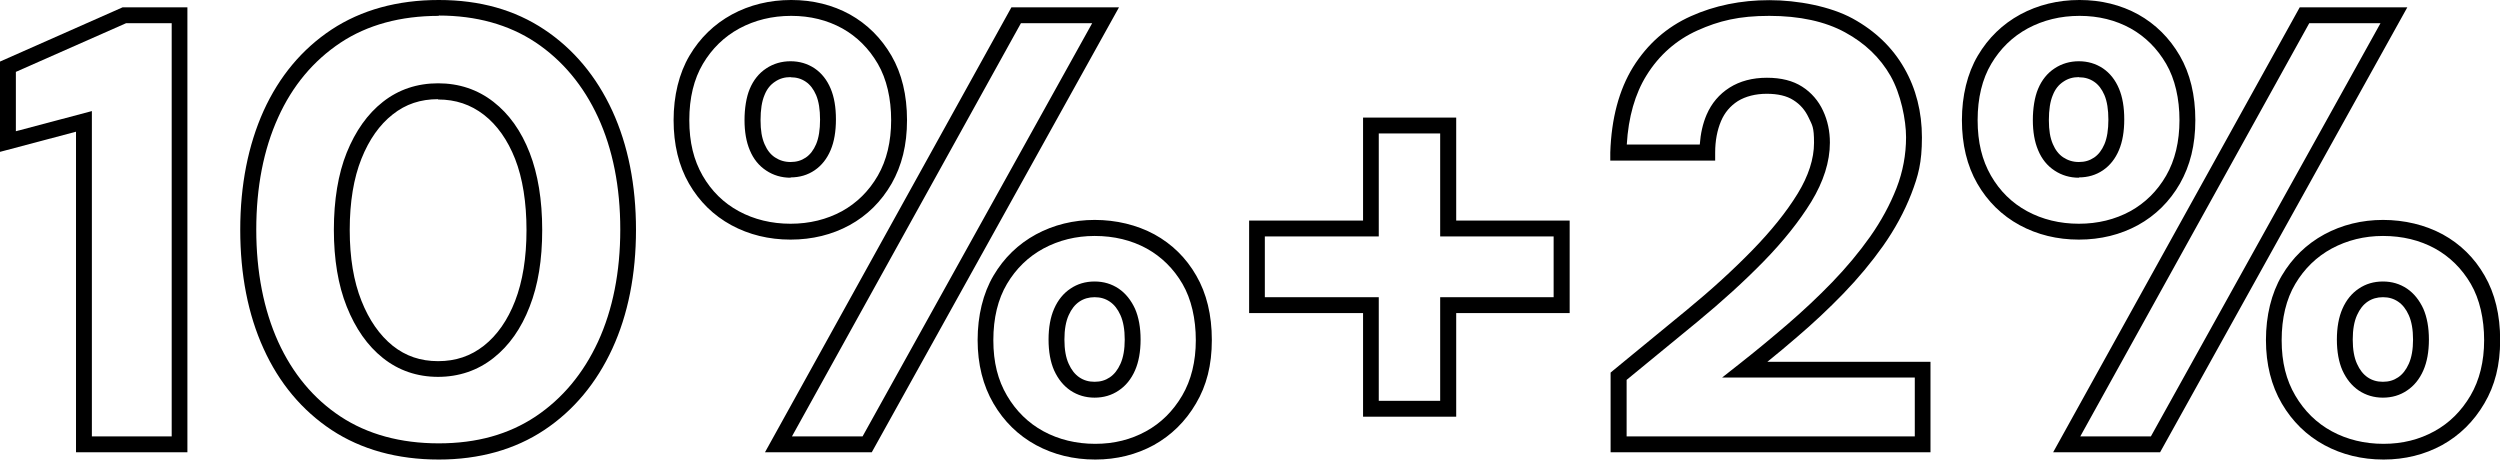
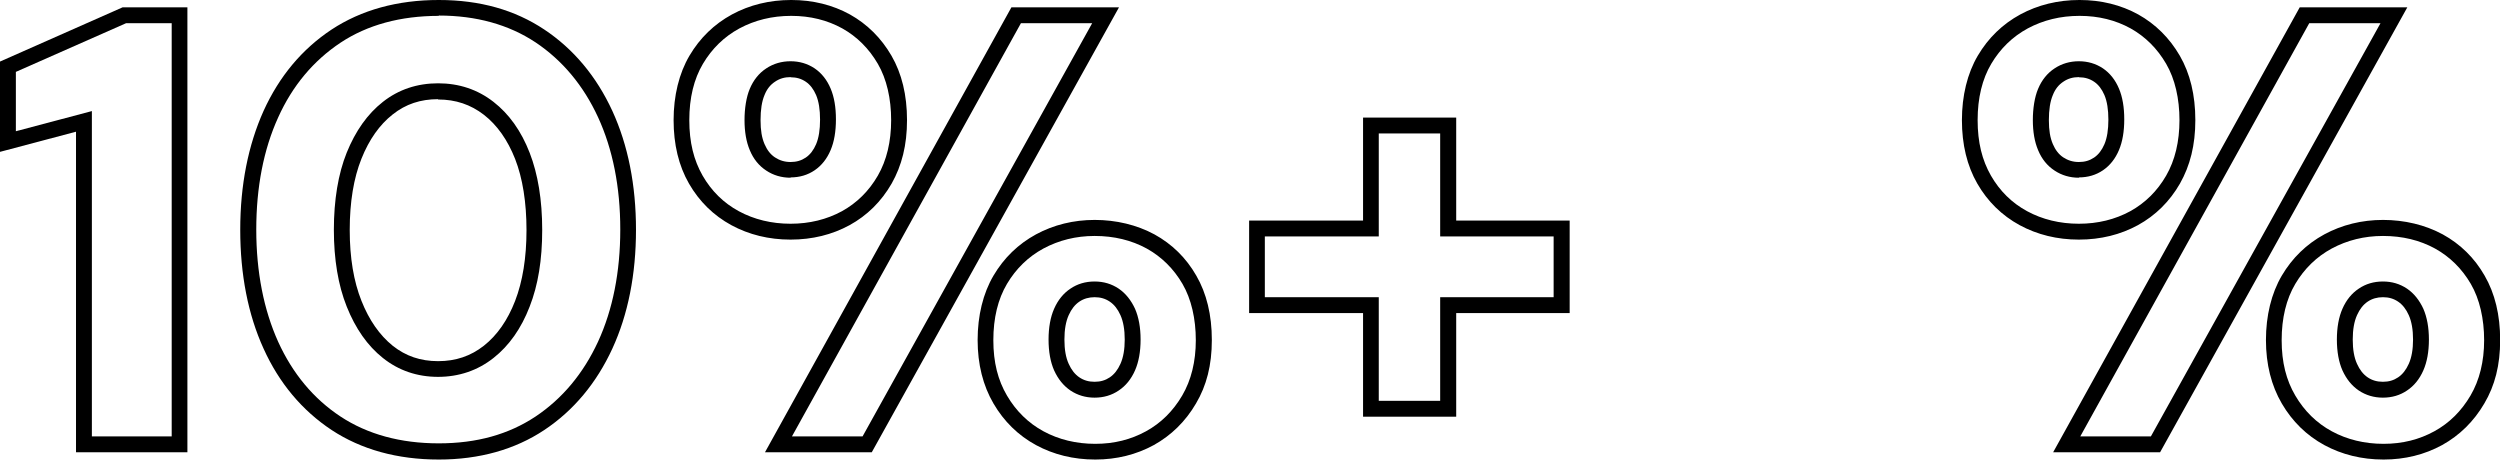
<svg xmlns="http://www.w3.org/2000/svg" id="Layer_1" data-name="Layer 1" width="1575.5" height="289.6" viewBox="0 0 1575.5 289.6">
  <g>
    <path d="M118.1,285H47.9V83L0,95.7v-56.9L77.3,4.6h40.8v280.4ZM57.9,275h50.3V14.6h-28.7L10,45.3v37.4l47.9-12.7v205.1Z" />
    <path d="M276.5,289.6c-26.1,0-48.8-6.3-67.5-18.6-18.6-12.3-33.1-29.6-42.9-51.3-9.8-21.5-14.7-46.7-14.7-74.9s5-53.3,14.7-74.9c9.9-21.8,24.3-39,42.9-51.3C227.7,6.3,250.4,0,276.5,0s48,6.3,66.5,18.6c18.5,12.3,32.9,29.6,42.9,51.3,9.9,21.6,14.9,46.8,14.9,74.9s-5,53.4-14.9,74.9c-10,21.7-24.4,39-42.9,51.3-18.5,12.3-40.9,18.6-66.5,18.6ZM276.5,10c-24.1,0-45,5.7-61.9,16.9-17,11.3-30.3,27.1-39.3,47.1-9.2,20.2-13.8,44-13.8,70.7s4.7,50.5,13.8,70.7c9.1,20,22.3,35.9,39.3,47.1,17,11.2,37.8,16.9,61.9,16.9s44.1-5.7,61-16.9c16.9-11.3,30.1-27.1,39.4-47.2,9.3-20.2,14-44,14-70.7s-4.7-50.5-14-70.7c-9.2-20-22.5-35.9-39.4-47.2-16.9-11.2-37.4-16.9-61-16.9ZM276.1,237.5c-13.2,0-24.9-4-34.8-11.9-9.7-7.7-17.3-18.6-22.8-32.4-5.4-13.5-8.1-29.8-8.1-48.4s2.7-35.2,8.1-48.6c5.5-13.6,13.1-24.4,22.8-32,9.9-7.8,21.6-11.7,34.8-11.7s24.9,3.9,34.9,11.7c9.8,7.6,17.5,18.4,22.8,32.1,5.2,13.4,7.9,29.7,7.9,48.6s-2.6,34.8-7.9,48.3c-5.3,13.8-13,24.7-22.8,32.4-10,7.9-21.8,11.9-35,11.9ZM276.1,62.5c-11.1,0-20.4,3.1-28.6,9.6-8.3,6.5-14.9,15.9-19.7,27.9-4.9,12.2-7.4,27.3-7.4,44.9s2.5,32.4,7.4,44.7c4.8,12.1,11.4,21.6,19.7,28.3,8.2,6.5,17.5,9.7,28.6,9.7s20.5-3.2,28.8-9.7c8.4-6.6,15-16.1,19.7-28.2,4.8-12.4,7.2-27.4,7.2-44.7s-2.4-32.7-7.2-44.9c-4.7-11.9-11.3-21.3-19.7-27.8-8.3-6.4-17.7-9.6-28.8-9.6Z" />
    <path d="M690.2,289.6c-13.7,0-26.2-3.1-37.3-9.1-11.2-6.1-20.2-14.9-26.8-26.2-6.6-11.3-10-24.7-10-40s3.4-29.4,10-40.6c6.6-11.2,15.6-19.9,26.8-26,11.1-6,23.6-9.1,37-9.1s26.5,3.1,37.6,9.1c11.1,6.1,20,14.8,26.4,26,6.5,11.2,9.8,24.8,9.8,40.6s-3.3,28.7-10,40c-6.6,11.3-15.6,20.1-26.6,26.2-11,6-23.4,9.1-36.8,9.1ZM689.8,148.7c-11.7,0-22.5,2.7-32.2,7.9-9.6,5.2-17.3,12.7-23,22.3-5.7,9.6-8.6,21.5-8.6,35.5s2.9,25.2,8.6,34.9c5.7,9.7,13.4,17.3,23,22.5,9.6,5.2,20.6,7.9,32.6,7.9s22.5-2.7,32-7.9c9.5-5.2,17.1-12.8,22.8-22.5,5.7-9.7,8.6-21.5,8.6-34.9s-2.8-25.9-8.4-35.5c-5.6-9.6-13.2-17.1-22.6-22.3-9.5-5.2-20.5-7.9-32.7-7.9ZM549.5,285h-67.4L637.4,4.6h67.8l-155.8,280.4ZM499,275h44.6L688.3,14.6h-44.9l-144.3,260.4ZM689.8,250.6c-5.6,0-10.7-1.5-15.2-4.5-4.4-3-7.8-7.2-10.3-12.7-2.3-5.2-3.5-11.8-3.5-19.4s1.2-14.2,3.5-19.4c2.4-5.5,5.9-9.8,10.3-12.7,4.4-3,9.5-4.5,15.2-4.5s10.7,1.5,15.2,4.5c4.4,3,7.8,7.3,10.3,12.7,2.3,5.3,3.5,11.8,3.5,19.4s-1.2,14.2-3.5,19.4c-2.4,5.5-5.9,9.8-10.3,12.7-4.4,3-9.5,4.5-15.2,4.5ZM689.8,187.3c-3.6,0-6.8.9-9.6,2.8-2.8,1.9-5,4.7-6.7,8.5-1.8,4-2.7,9.1-2.7,15.4s.9,11.4,2.7,15.3c1.7,3.8,3.9,6.6,6.7,8.5,2.8,1.9,5.9,2.8,9.6,2.8s6.8-.9,9.6-2.8c2.8-1.9,5-4.7,6.7-8.5,1.8-4,2.7-9.1,2.7-15.3s-.9-11.4-2.7-15.4c-1.7-3.8-3.9-6.6-6.7-8.5-2.8-1.9-5.9-2.8-9.5-2.8ZM498.2,151c-13.7,0-26.2-3.1-37.3-9.1-11.2-6.1-20.2-14.9-26.7-26.2-6.5-11.3-9.7-24.7-9.7-40s3.4-29.4,10-40.6c6.6-11.2,15.6-19.9,26.8-26,11.1-6,23.7-9.1,37.3-9.1s26.1,3.1,37,9.1c10.9,6.1,19.7,14.8,26.2,26,6.5,11.2,9.8,24.8,9.8,40.6s-3.3,28.7-9.7,40c-6.5,11.3-15.4,20.1-26.5,26.2-11,6-23.5,9.1-37.2,9.1ZM498.6,10c-12,0-22.9,2.7-32.6,7.9-9.6,5.2-17.3,12.7-23,22.3-5.7,9.6-8.6,21.5-8.6,35.5s2.8,25.2,8.4,35c5.6,9.7,13.2,17.2,22.8,22.4,9.6,5.2,20.6,7.9,32.6,7.9s22.8-2.7,32.4-7.9c9.4-5.2,17-12.7,22.6-22.4,5.6-9.7,8.4-21.5,8.4-35s-2.8-25.9-8.4-35.5c-5.6-9.6-13.1-17.1-22.4-22.3-9.4-5.2-20.2-7.9-32.1-7.9ZM498.2,112c-5.6,0-10.8-1.5-15.3-4.5-4.6-3-8.1-7.3-10.4-12.9-2.2-5.2-3.3-11.6-3.3-18.9s1.1-14.5,3.3-19.7c2.3-5.5,5.8-9.9,10.4-12.9,4.5-3,9.7-4.5,15.3-4.5s10.7,1.5,15.2,4.5c4.4,3,7.8,7.3,10.1,12.8,2.2,5.2,3.3,11.7,3.3,19.3s-1.1,14.1-3.3,19.3c-2.3,5.5-5.7,9.8-10.1,12.8-4.4,3-9.5,4.5-15.2,4.5ZM498.2,48.6c-3.7,0-6.9.9-9.8,2.9-2.9,1.9-5.1,4.6-6.6,8.4-1.7,4-2.5,9.3-2.5,15.8s.8,11.1,2.5,15.1c1.6,3.7,3.7,6.5,6.6,8.4,2.9,1.9,6.1,2.9,9.8,2.9s6.8-.9,9.6-2.8c2.8-1.9,4.9-4.7,6.5-8.4,1.7-4,2.5-9.2,2.5-15.5s-.8-11.5-2.5-15.5c-1.6-3.7-3.7-6.5-6.5-8.4-2.8-1.9-5.9-2.8-9.5-2.8Z" />
-     <path d="M1216.6,285h-201.6v-50.2l1.8-1.5c16-13.2,31.7-26,46.5-38.2,15.1-12.4,28.9-25,40.9-37.3,11.9-12.2,21.6-24.2,28.7-35.8,6.8-11.1,10.3-21.9,10.3-32s-1.1-11-3.4-15.9c-2.2-4.7-5.3-8.3-9.6-11-4.2-2.7-9.8-4-16.8-4s-13.3,1.6-18.2,4.6c-4.8,3.1-8.3,7.2-10.6,12.6-2.4,5.7-3.7,12.3-3.7,19.9v5h-66.1v-5.1c.7-21.4,5.5-39.5,14.4-53.9,9-14.4,21.2-25.2,36.4-32,14.9-6.7,31.5-10.1,49.4-10.1s38.5,3.9,52.6,11.6c14.2,7.8,25.1,18.3,32.5,31.3,7.4,12.9,11.1,27.6,11.1,43.6s-2.3,24.1-6.7,35.6c-4.4,11.3-10.4,22.3-17.8,32.8-7.3,10.3-15.7,20.4-25,30-9.2,9.5-19,18.7-29.1,27.3-6.2,5.4-12.5,10.6-18.8,15.7h102.8v57.1ZM1025.1,275h181.6v-37.1h-121.4l11.3-8.9c9.8-7.7,19.7-15.9,29.6-24.4,9.9-8.5,19.5-17.5,28.4-26.7,8.9-9.2,17-18.9,24-28.8,6.9-9.8,12.5-20.1,16.6-30.6,4-10.3,6-21.1,6-32s-3.3-27.3-9.8-38.7c-6.5-11.4-16.1-20.6-28.6-27.4-12.6-6.9-28.7-10.4-47.8-10.4s-31.7,3.1-45.3,9.2c-13.3,6-24.1,15.5-32,28.2-7.3,11.7-11.5,26.4-12.5,43.7h46c.5-6.9,1.9-13.2,4.3-18.8,3.1-7.2,8-13,14.5-17.1,6.5-4.1,14.4-6.2,23.5-6.2s16.4,1.9,22.2,5.6c5.8,3.7,10.3,8.9,13.2,15.2,2.9,6.2,4.3,12.9,4.3,20.1,0,12-4,24.5-11.7,37.2-7.5,12.2-17.6,24.9-30,37.6-12.3,12.6-26.3,25.3-41.7,38-14.3,11.8-29.3,24.1-44.7,36.7v35.5Z" />
    <path d="M1502.1,289.6c-13.7,0-26.2-3.1-37.3-9.1-11.2-6.1-20.2-14.9-26.8-26.2-6.6-11.3-10-24.7-10-40s3.4-29.4,10-40.6c6.6-11.2,15.6-19.9,26.8-26,11.1-6,23.6-9.1,37-9.1s26.5,3.1,37.6,9.1c11.1,6.1,20,14.8,26.4,26,6.5,11.2,9.8,24.8,9.8,40.6s-3.3,28.7-10,40c-6.6,11.3-15.6,20.1-26.6,26.2-11,6-23.4,9.1-36.8,9.1ZM1501.7,148.7c-11.7,0-22.5,2.7-32.2,7.9-9.6,5.2-17.3,12.7-23,22.3-5.7,9.6-8.6,21.5-8.6,35.5s2.9,25.2,8.6,34.9c5.7,9.7,13.4,17.3,23,22.5,9.6,5.2,20.6,7.9,32.6,7.9s22.5-2.7,32-7.9c9.5-5.2,17.1-12.8,22.8-22.5,5.7-9.7,8.6-21.5,8.6-34.9s-2.8-25.9-8.4-35.5c-5.6-9.6-13.2-17.1-22.6-22.3-9.5-5.2-20.5-7.9-32.7-7.9ZM1361.3,285h-67.4L1449.3,4.6h67.8l-155.8,280.4ZM1310.9,275h44.6L1500.2,14.6h-44.9l-144.3,260.4ZM1501.7,250.6c-5.6,0-10.7-1.5-15.2-4.5-4.4-3-7.8-7.2-10.3-12.7-2.3-5.2-3.5-11.8-3.5-19.4s1.2-14.2,3.5-19.4c2.4-5.5,5.9-9.8,10.3-12.7,4.4-3,9.5-4.5,15.2-4.5s10.7,1.5,15.2,4.5c4.4,3,7.8,7.3,10.3,12.7,2.3,5.3,3.5,11.8,3.5,19.4s-1.2,14.2-3.5,19.4c-2.4,5.5-5.9,9.8-10.3,12.7-4.4,3-9.5,4.5-15.2,4.5ZM1501.7,187.3c-3.6,0-6.8.9-9.6,2.8-2.8,1.9-5,4.7-6.7,8.5-1.8,4-2.7,9.1-2.7,15.4s.9,11.4,2.7,15.3c1.7,3.8,3.9,6.6,6.7,8.5,2.8,1.9,5.9,2.8,9.6,2.8s6.8-.9,9.6-2.8c2.8-1.9,5-4.7,6.7-8.5,1.8-4,2.7-9.1,2.7-15.3s-.9-11.4-2.7-15.4c-1.7-3.8-3.9-6.6-6.7-8.5-2.8-1.9-5.9-2.8-9.5-2.8ZM1310.1,151c-13.7,0-26.2-3.1-37.3-9.1-11.2-6.1-20.2-14.9-26.7-26.2-6.5-11.3-9.7-24.7-9.7-40s3.4-29.4,10-40.6c6.6-11.2,15.6-19.9,26.8-26,11.1-6,23.7-9.1,37.3-9.1s26.1,3.1,37,9.1c10.9,6.1,19.7,14.8,26.2,26,6.5,11.2,9.8,24.8,9.8,40.6s-3.3,28.7-9.7,40c-6.5,11.3-15.4,20.1-26.5,26.2-11,6-23.5,9.1-37.2,9.1ZM1310.5,10c-12,0-22.9,2.7-32.6,7.9-9.6,5.2-17.3,12.7-23,22.3-5.7,9.6-8.6,21.5-8.6,35.5s2.8,25.2,8.4,35c5.6,9.7,13.2,17.2,22.8,22.4,9.6,5.2,20.6,7.9,32.6,7.9s22.8-2.7,32.4-7.9c9.4-5.2,17-12.7,22.6-22.4,5.6-9.7,8.4-21.5,8.4-35s-2.8-25.9-8.4-35.5c-5.6-9.6-13.1-17.1-22.4-22.3-9.4-5.2-20.2-7.9-32.1-7.9ZM1310.1,112c-5.6,0-10.8-1.5-15.3-4.5-4.6-3-8.1-7.3-10.4-12.9-2.2-5.2-3.3-11.6-3.3-18.9s1.1-14.5,3.3-19.7c2.3-5.5,5.8-9.9,10.4-12.9,4.5-3,9.7-4.5,15.3-4.5s10.7,1.5,15.2,4.5c4.4,3,7.8,7.3,10.1,12.8,2.2,5.2,3.3,11.7,3.3,19.3s-1.1,14.1-3.3,19.3c-2.3,5.5-5.7,9.8-10.1,12.8-4.4,3-9.5,4.5-15.2,4.5ZM1310.1,48.6c-3.7,0-6.9.9-9.8,2.9-2.9,1.9-5.1,4.6-6.6,8.4-1.7,4-2.5,9.3-2.5,15.8s.8,11.1,2.5,15.1c1.6,3.7,3.7,6.5,6.6,8.4,2.9,1.9,6.1,2.9,9.8,2.9s6.8-.9,9.6-2.8c2.8-1.9,4.9-4.7,6.5-8.4,1.7-4,2.5-9.2,2.5-15.5s-.8-11.5-2.5-15.5c-1.6-3.7-3.7-6.5-6.5-8.4-2.8-1.9-5.9-2.8-9.5-2.8Z" />
  </g>
  <path d="M917.7,139v-64.9h-58.7v64.9h-71.8v58.3h71.8v65.3h58.7v-65.3h71.5v-58.3h-71.5ZM979.1,187.3h-71.5v65.3h-38.7v-65.3h-71.8v-38.3h71.8v-64.9h38.7v64.9h71.5v38.3Z" />
</svg>